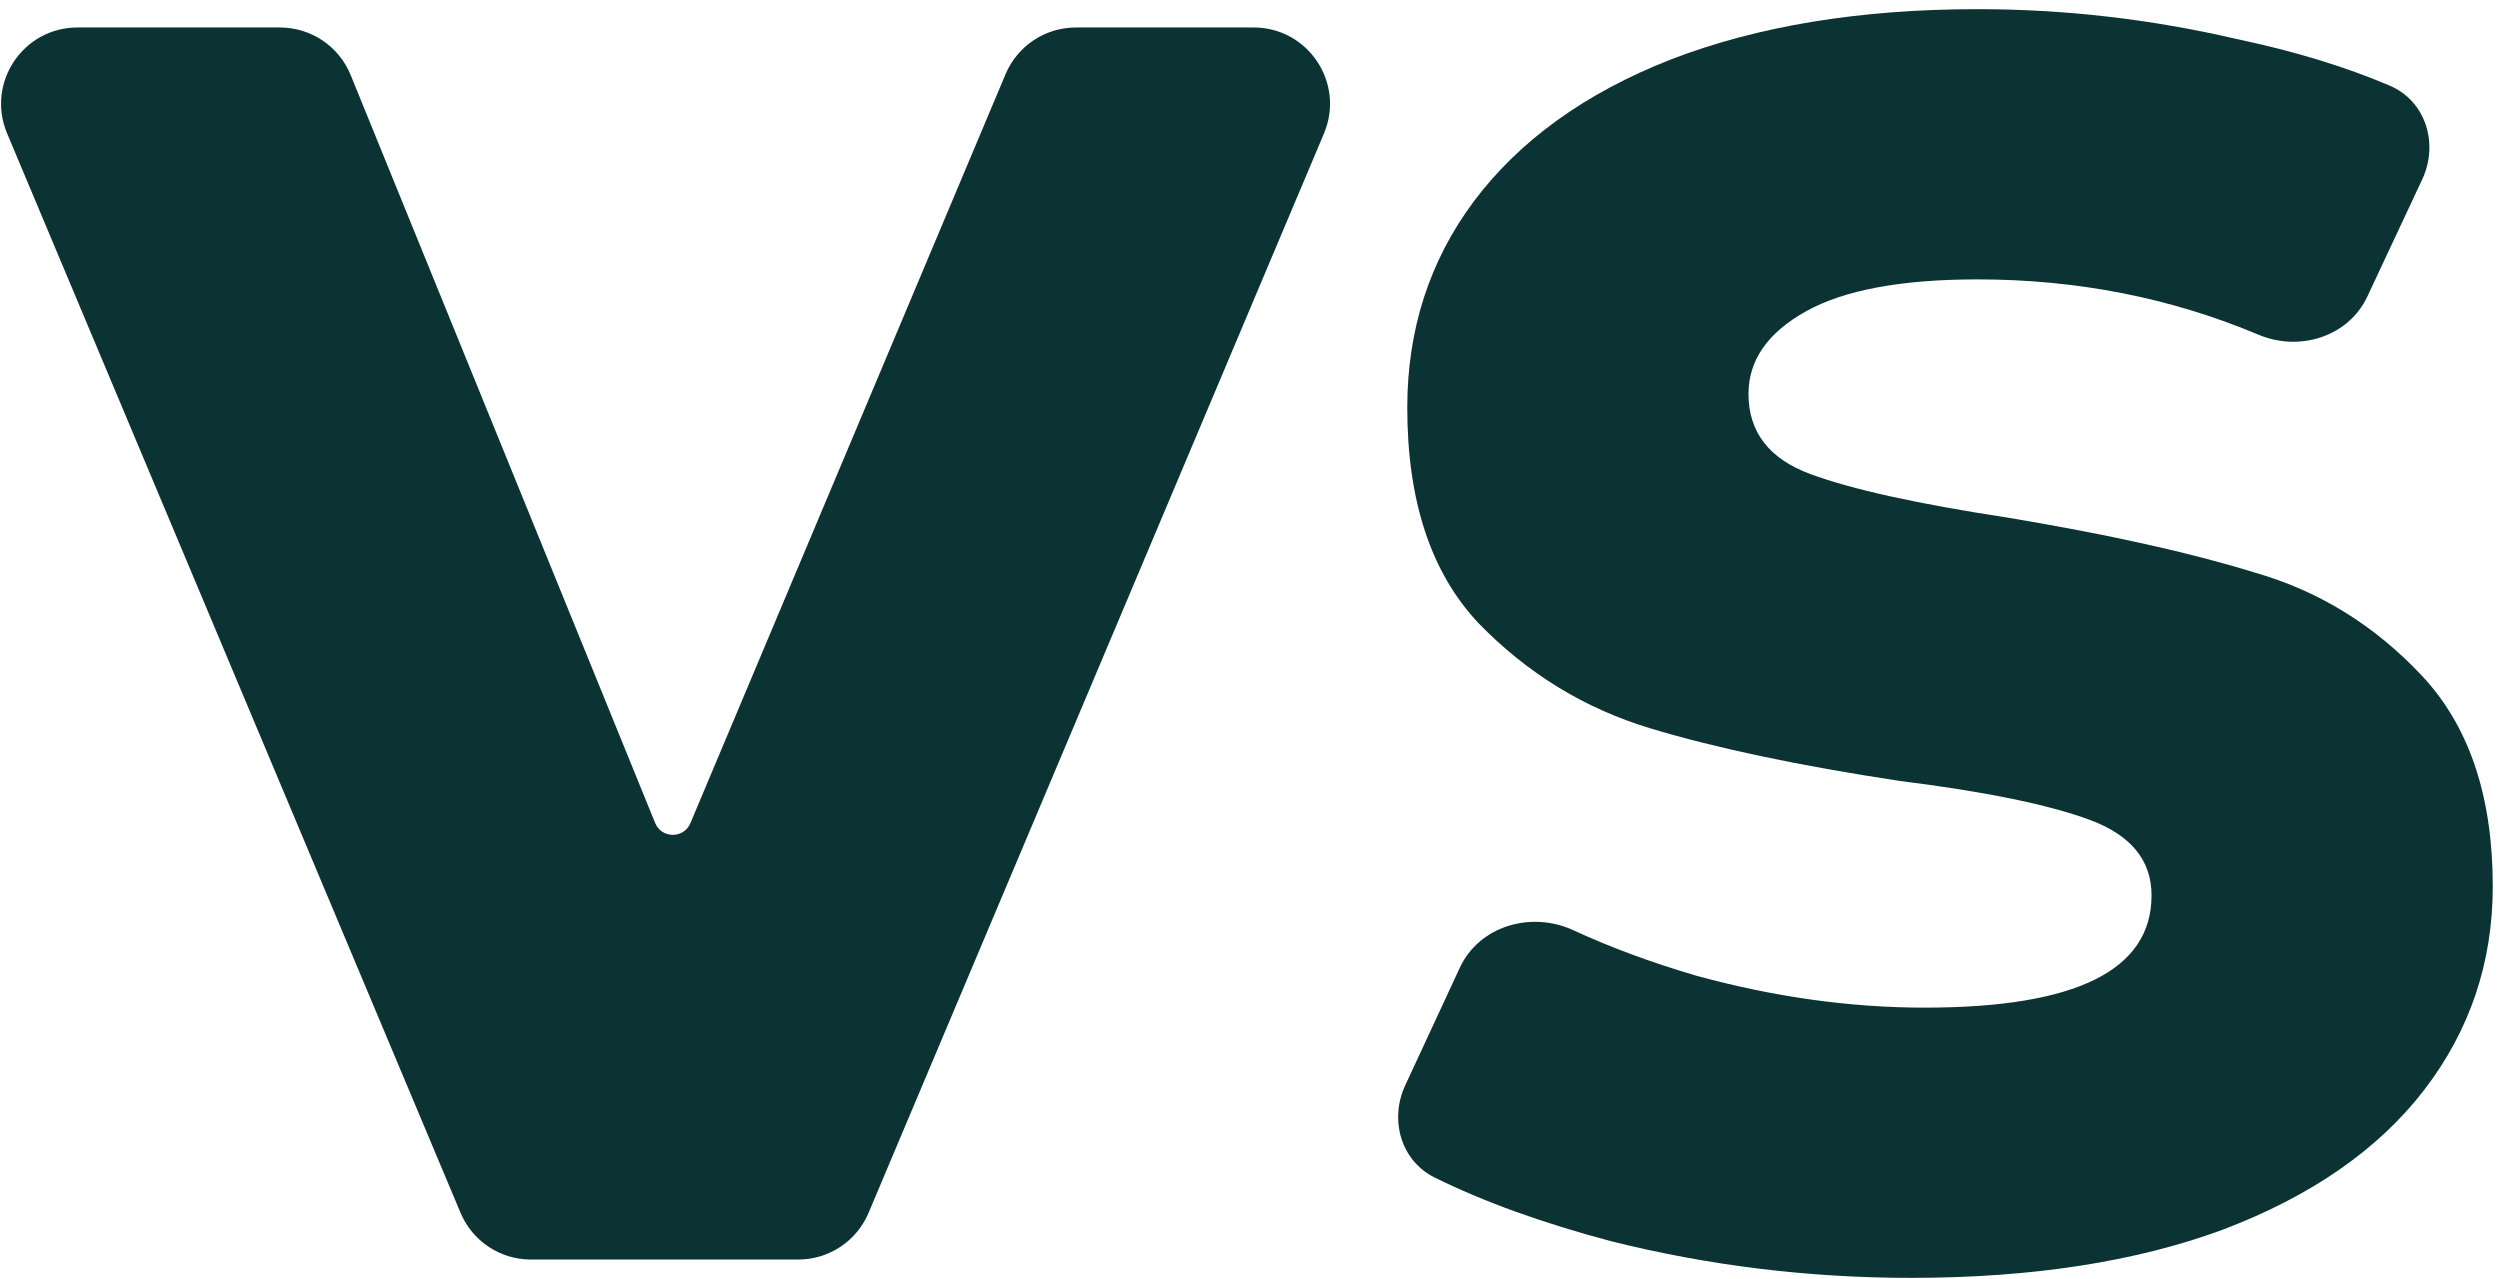
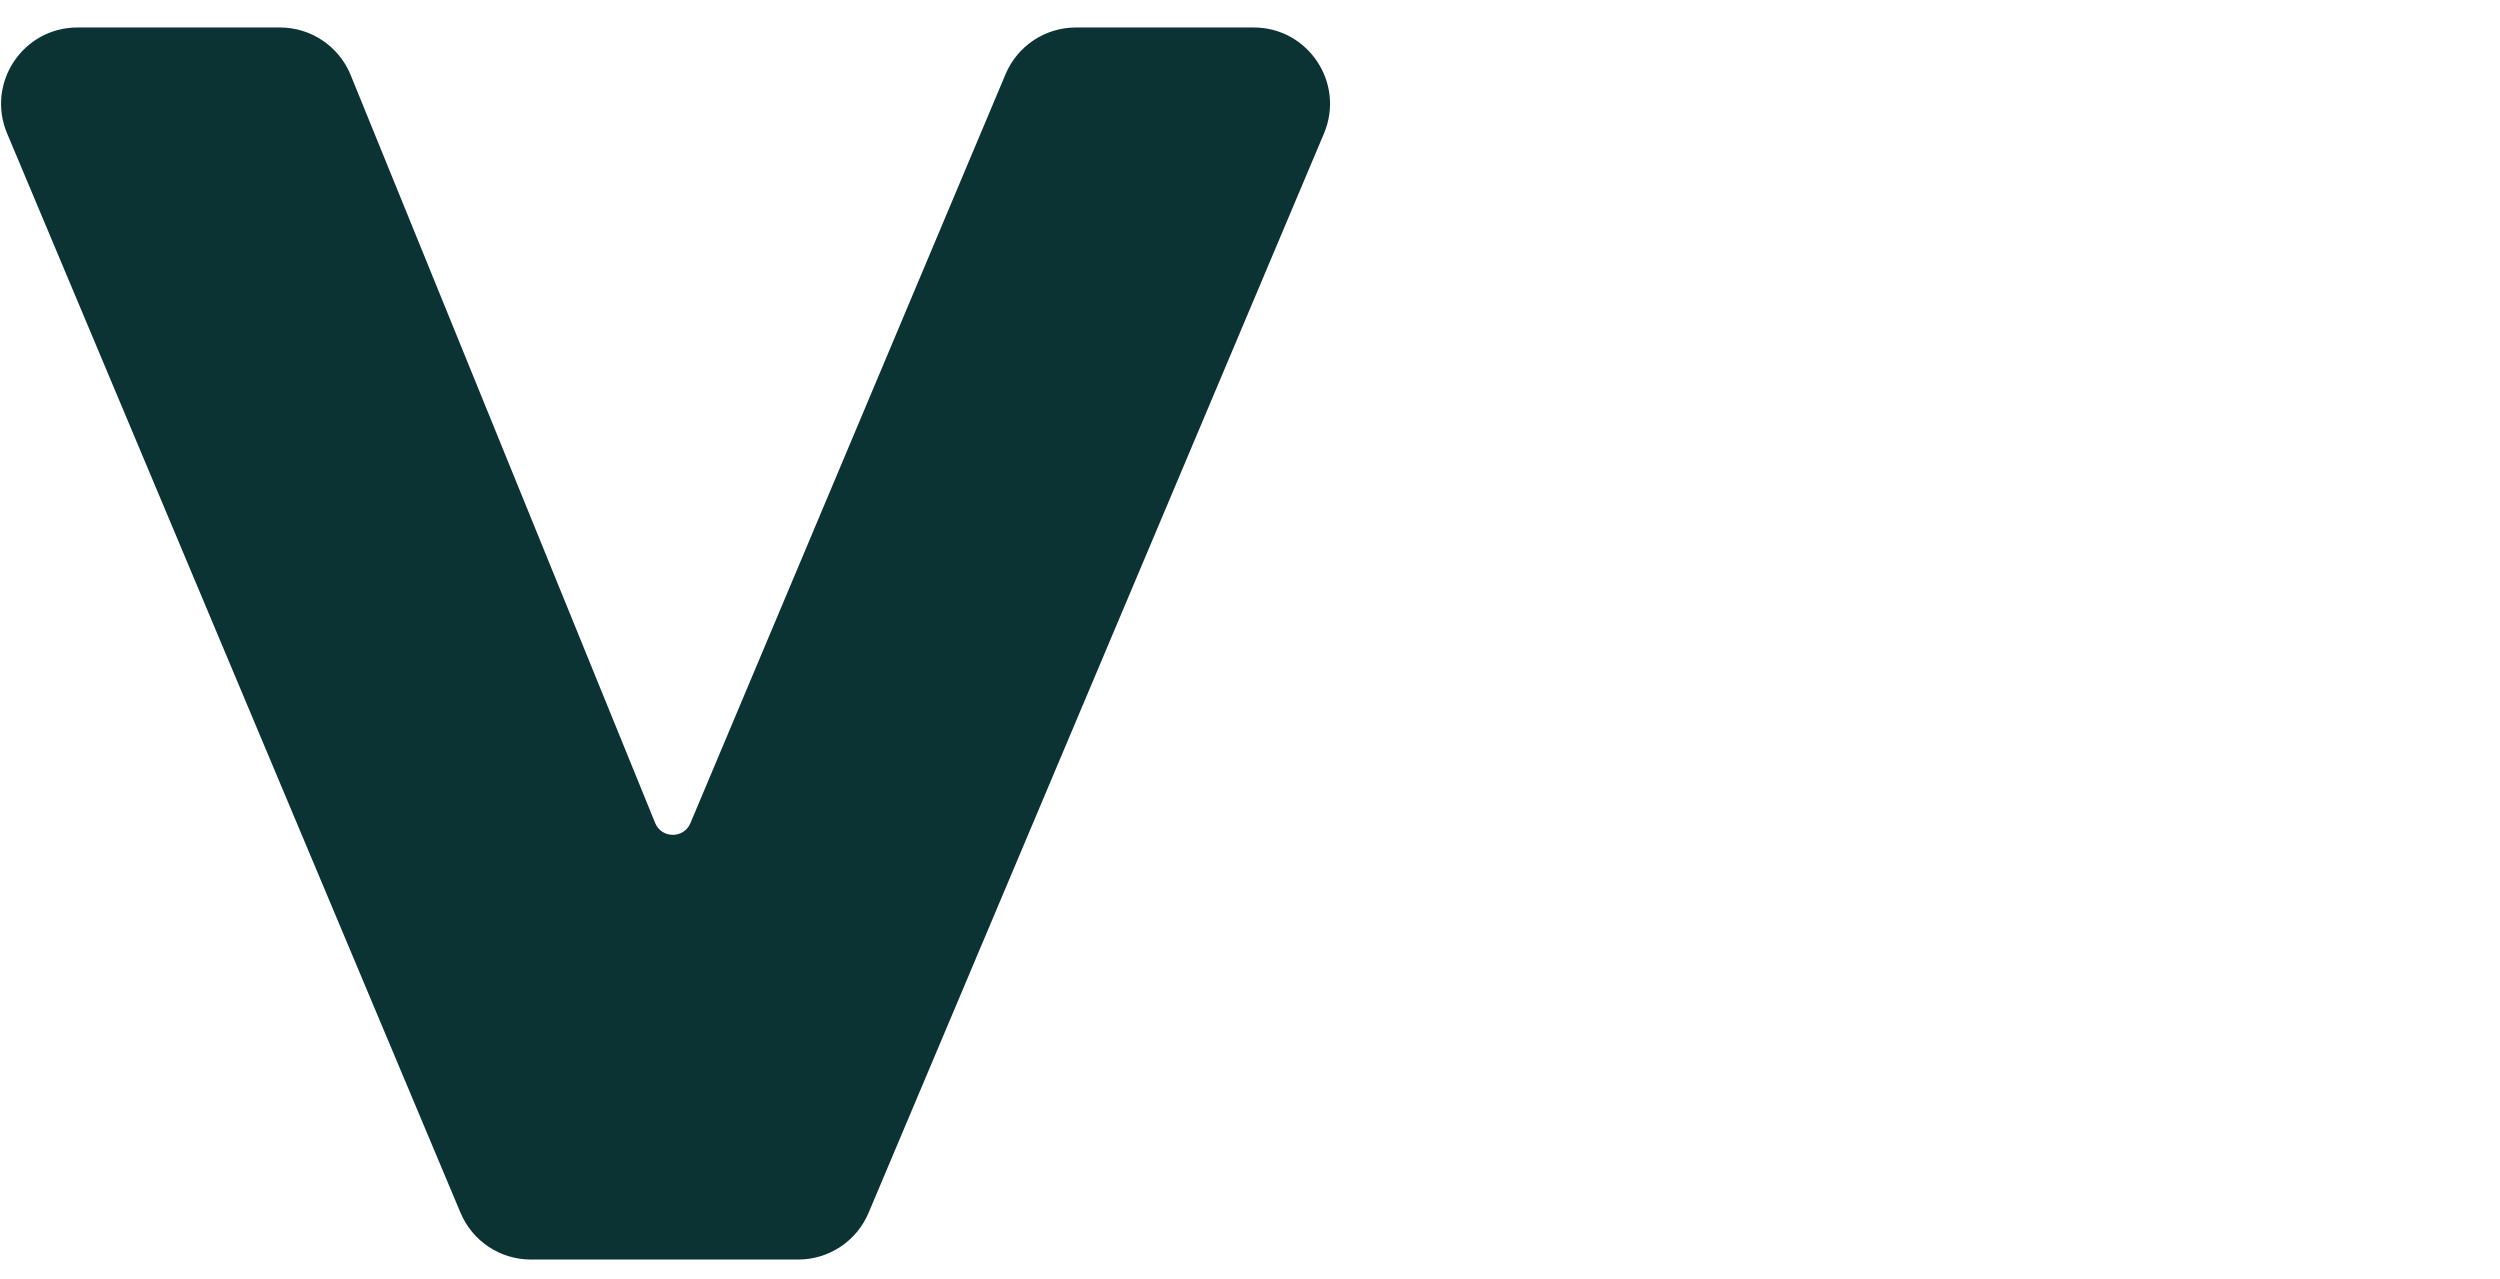
<svg xmlns="http://www.w3.org/2000/svg" width="131" height="67" viewBox="0 0 131 67" fill="none">
  <path d="M65.691 1.44C68.553 1.44 70.489 4.358 69.376 6.995L45.512 63.555C44.886 65.037 43.435 66 41.826 66H27.818C26.208 66 24.754 65.034 24.131 63.549L0.371 6.989C-0.736 4.353 1.2 1.44 4.059 1.44H14.67C16.296 1.44 17.761 2.425 18.375 3.932L34.329 43.122C34.665 43.948 35.831 43.955 36.177 43.133L52.69 3.889C53.314 2.405 54.767 1.44 56.377 1.44H65.691Z" fill="#0C3333" />
-   <path d="M100.141 66.96C94.781 66.96 89.541 66.32 84.421 65.04C80.828 64.086 77.747 62.974 75.179 61.704C73.401 60.825 72.799 58.669 73.634 56.87L76.495 50.709C77.514 48.513 80.24 47.726 82.438 48.742C84.382 49.639 86.523 50.432 88.861 51.12C92.941 52.24 96.941 52.8 100.861 52.8C108.781 52.8 112.741 50.84 112.741 46.92C112.741 45.08 111.661 43.76 109.501 42.96C107.341 42.16 104.021 41.48 99.541 40.92C94.261 40.12 89.901 39.2 86.461 38.16C83.021 37.12 80.021 35.28 77.461 32.64C74.981 30 73.741 26.24 73.741 21.36C73.741 17.28 74.901 13.68 77.221 10.56C79.621 7.36 83.061 4.88 87.541 3.12C92.101 1.36 97.461 0.48 103.621 0.48C108.181 0.48 112.701 1 117.181 2.04C120.218 2.679 122.9 3.496 125.227 4.49C127.119 5.298 127.796 7.54 126.924 9.402L124.05 15.536C123.063 17.643 120.498 18.444 118.353 17.542C113.757 15.607 108.846 14.64 103.621 14.64C99.621 14.64 96.621 15.2 94.621 16.32C92.621 17.44 91.621 18.88 91.621 20.64C91.621 22.64 92.701 24.04 94.861 24.84C97.021 25.64 100.461 26.4 105.181 27.12C110.461 28 114.781 28.96 118.141 30C121.501 30.96 124.421 32.76 126.901 35.4C129.381 38.04 130.621 41.72 130.621 46.44C130.621 50.44 129.421 54 127.021 57.12C124.621 60.24 121.101 62.68 116.461 64.44C111.901 66.12 106.461 66.96 100.141 66.96Z" fill="#0C3333" />
</svg>